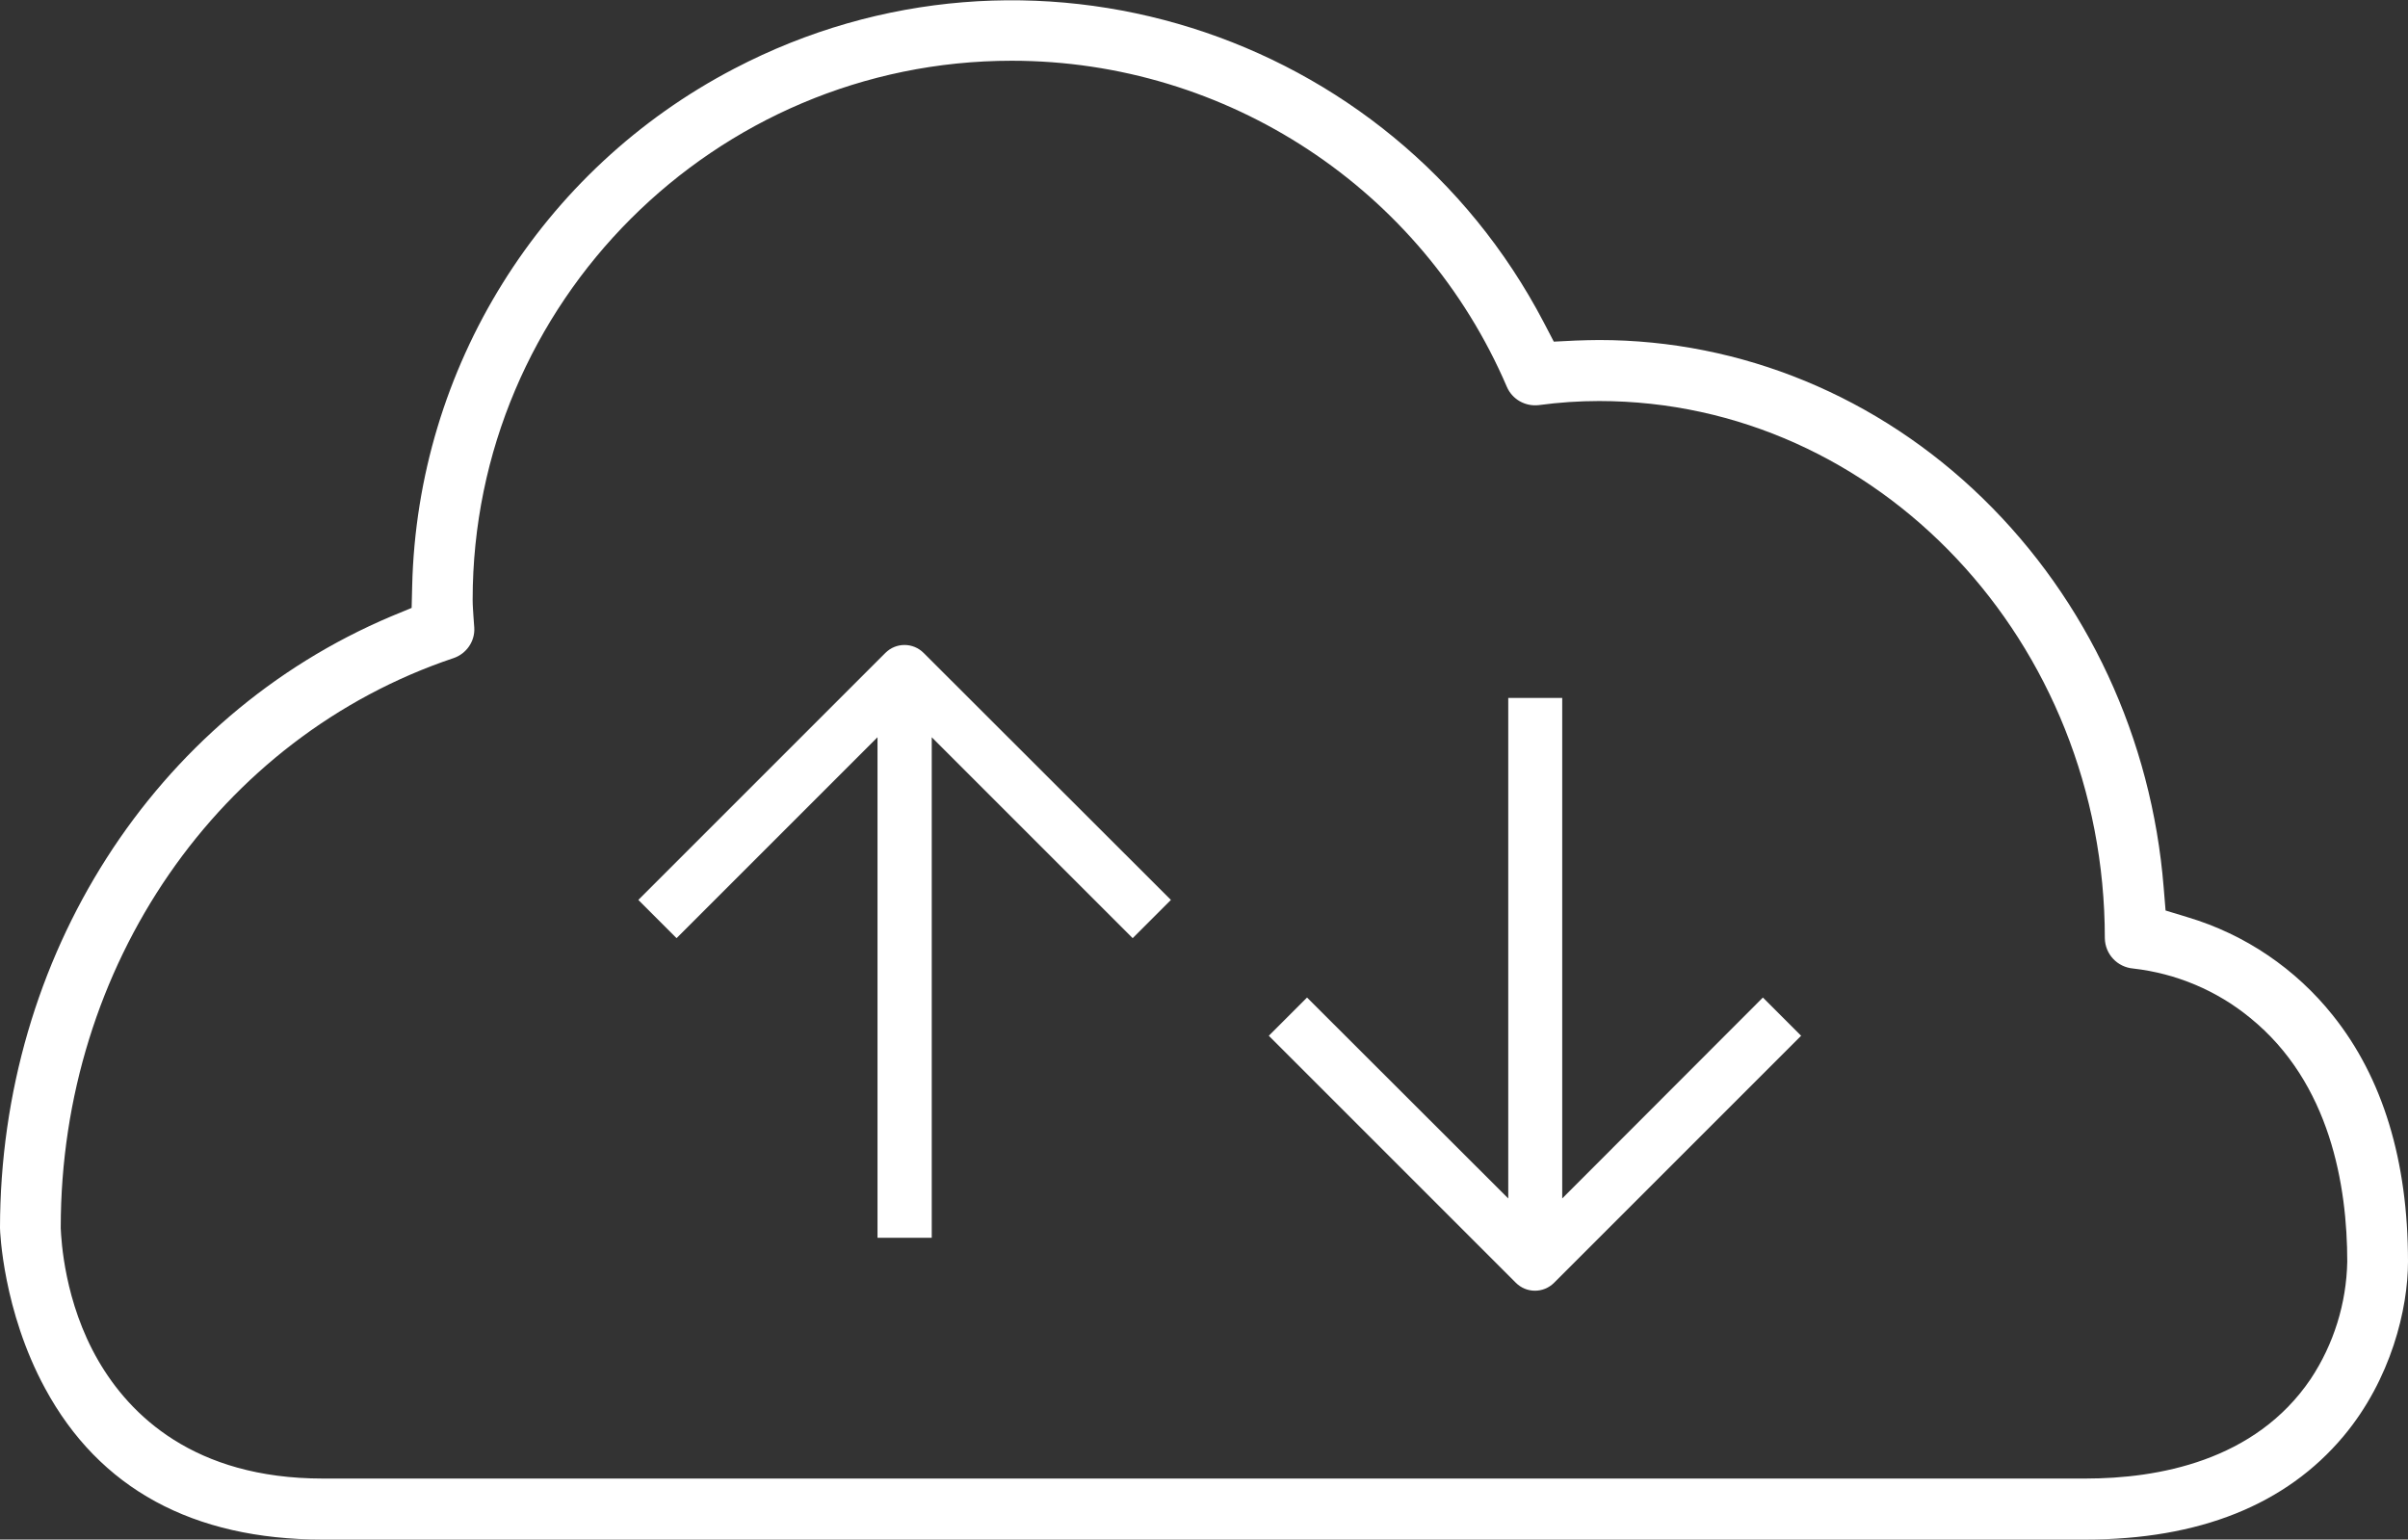
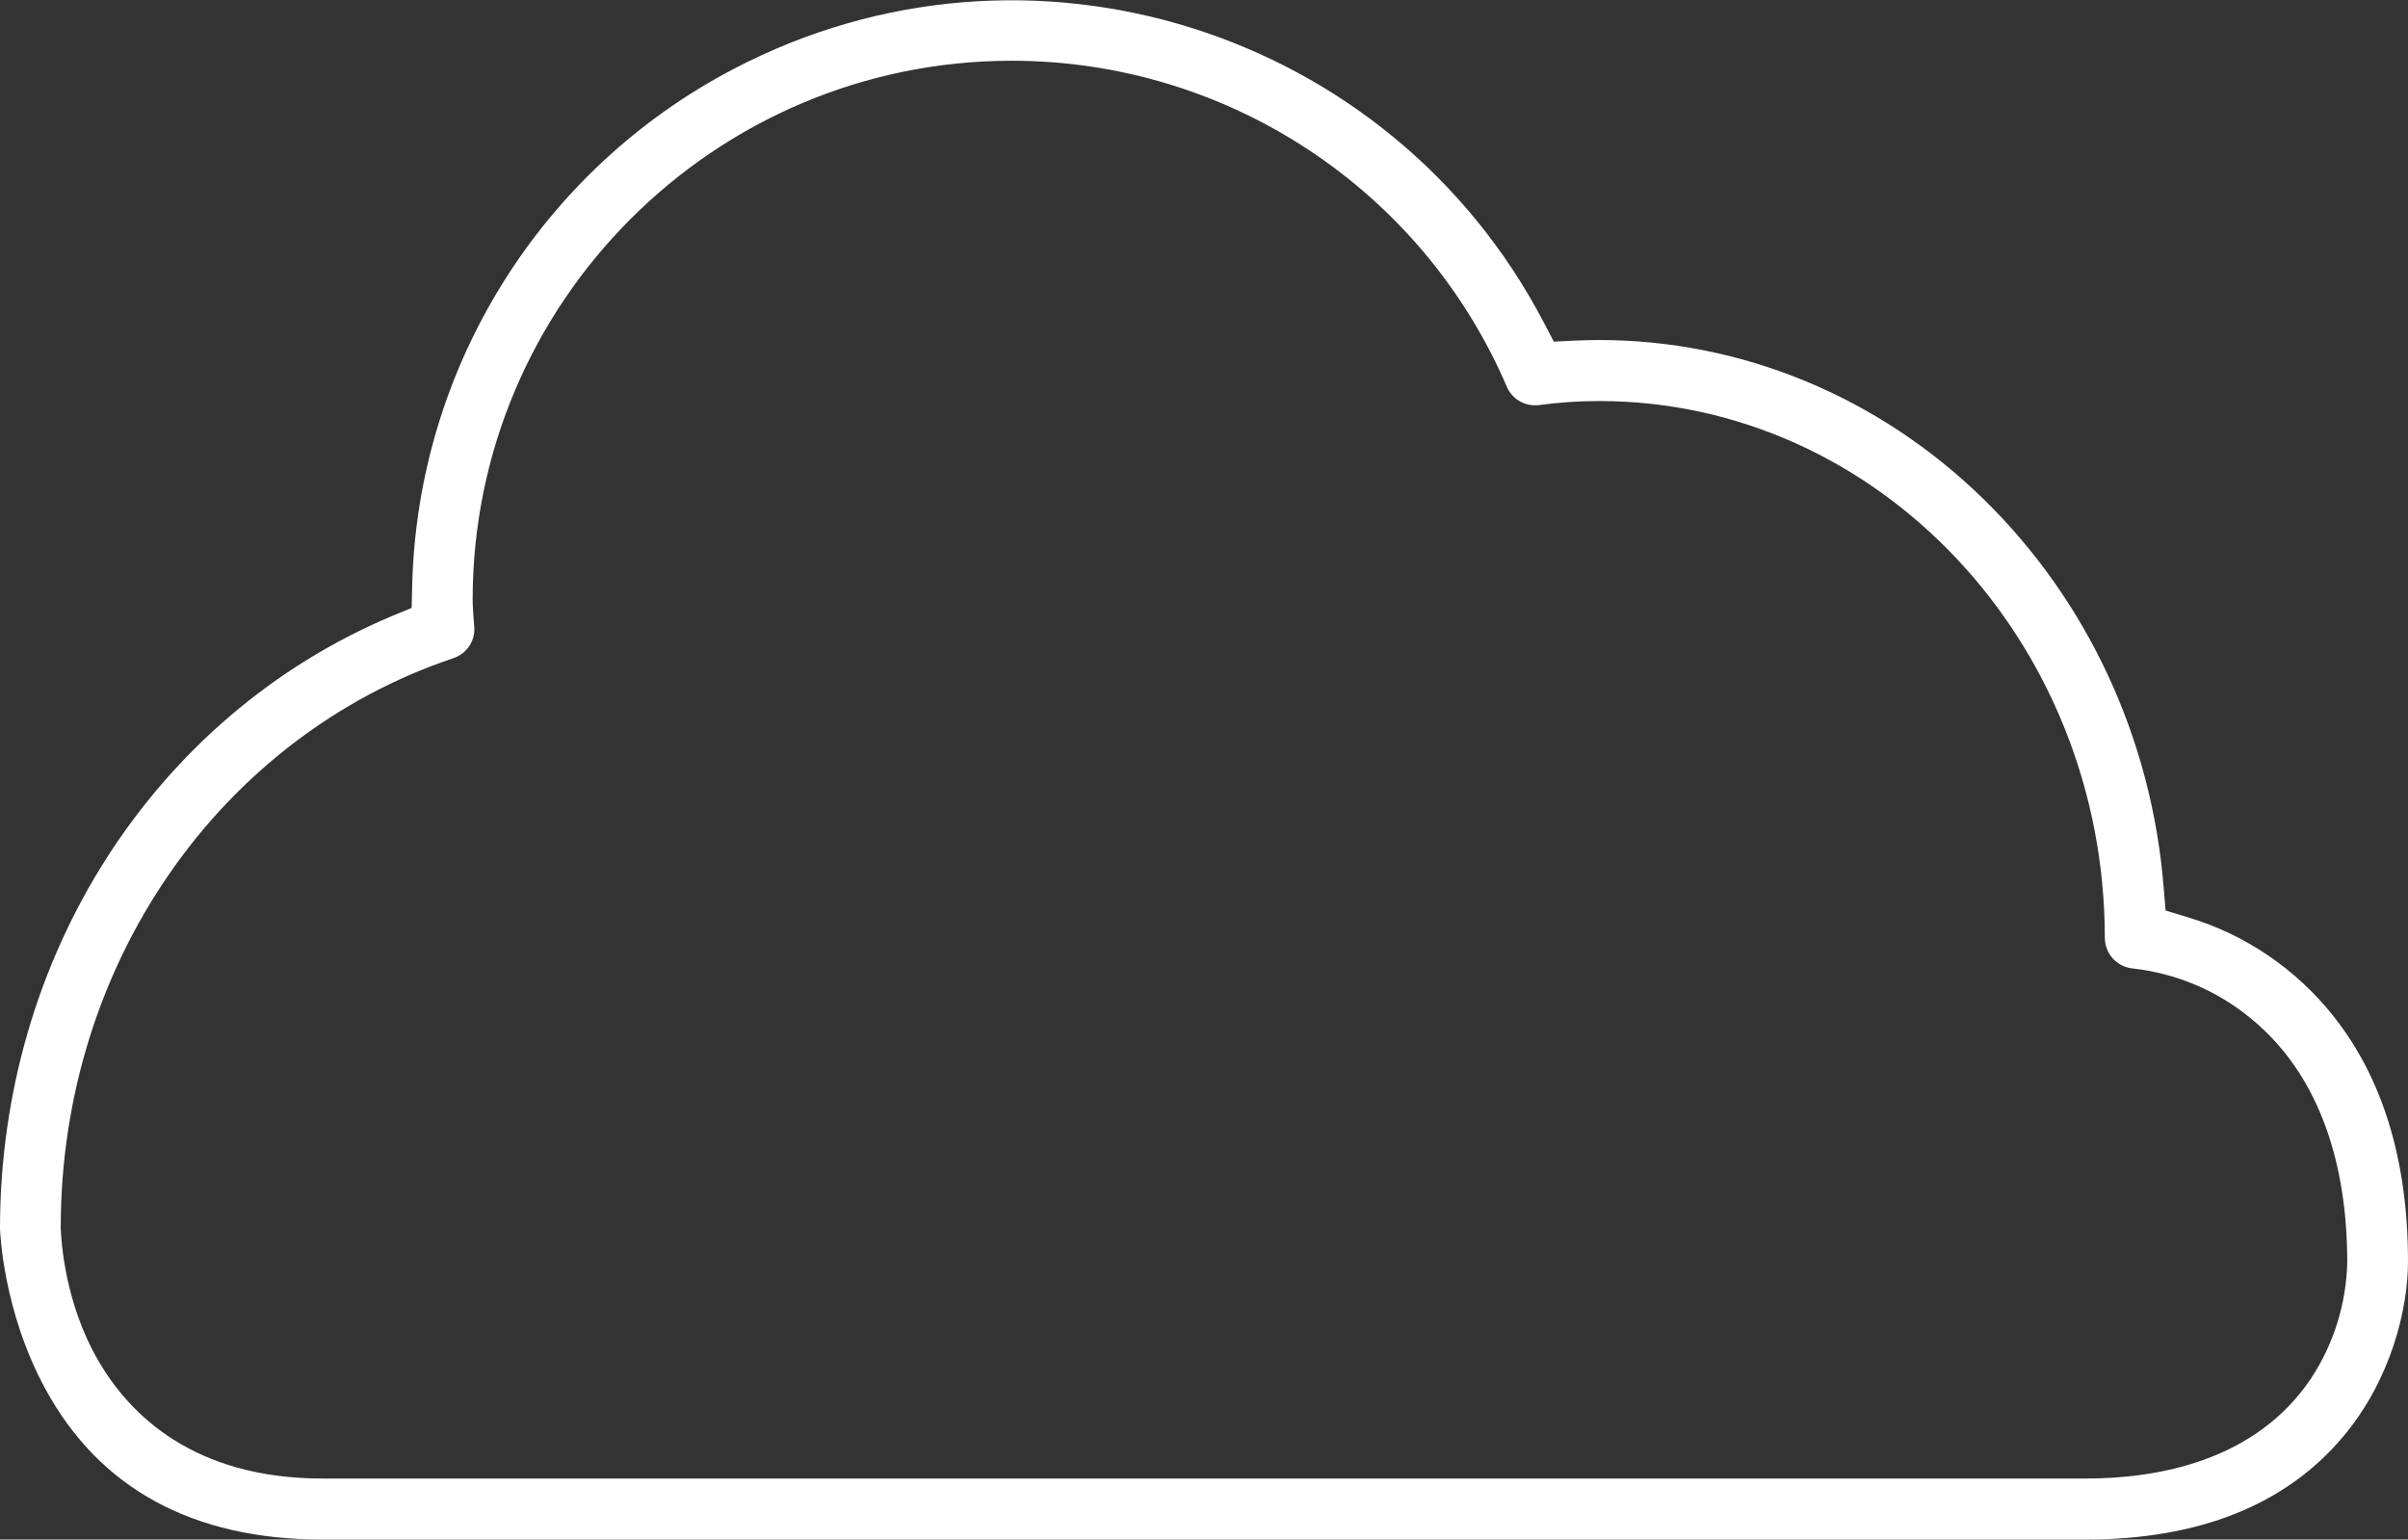
<svg xmlns="http://www.w3.org/2000/svg" version="1.1" id="AWS_-_White" x="0px" y="0px" viewBox="0 0 888 567.8" style="enable-background:new 0 0 888 567.8;" xml:space="preserve">
  <rect x="0" y="0" width="888" height="567.8" fill="#333333" stroke="none" />
  <style type="text/css">
	.st0{fill:#FFFFFF;}
</style>
  <path class="st0" d="M806.8,338.3l-8.2-2.5l-0.7-8.5c-4.4-54.9-28.1-105.9-66.7-143.5s-89-58.4-141.5-58.4c-2.8,0-5.7,0.1-8.7,0.2  l-8,0.4l-3.7-7.1C512.7,10.7,379.1-31.3,270.8,25.3C199.4,62.5,153.9,135.7,152,216.1l-0.2,8.1l-7.5,3.1  C56.7,264.3,0.1,352.8,0,452.9c0,1.2,1.1,30.5,16.6,59.1c20,37,54.5,55.8,102.4,55.8h650c42,0,74-12.8,95.2-38.1  c17.6-21,23.8-47.1,23.8-64.4c0-37.2-9.3-67.8-27.7-90.8C846.6,357.3,827.9,344.6,806.8,338.3z M852.1,508.6  c-20.5,30.3-56.4,36.7-83,36.7H119c-47.6,0-71.2-23.6-82.7-43.4c-12.6-21.7-13.7-44.6-13.9-48.9v-0.3c0-96.5,58.2-180.9,144.9-210  c4.7-1.6,7.9-6.2,7.6-11.2l-0.3-4.1c-0.1-1.9-0.3-4-0.3-6.2c0-109.6,89.2-198.8,198.8-198.8c79.4,0,151.3,47.3,182.6,120.3  c2,4.6,6.8,7.3,11.8,6.7c7.4-1,14.8-1.5,22.2-1.5c102.8,0,186.5,88.8,186.5,198.1c0.1,5.9,4.6,10.7,10.5,11.2  c15.8,1.8,30.8,8.1,43.1,18.2c29.6,24,35.8,62.1,35.8,89.9C865.3,480.7,860.6,495.8,852.1,508.6L852.1,508.6z" />
-   <path class="st0" d="M340.6,240.8c-3.9-3.9-10.2-3.9-14.1,0l0,0l-91.1,91.1l14.1,14.1l74.1-74.1v184.6h20V271.9l74.1,74.1l14.1-14.1  L340.6,240.8z" />
-   <path class="st0" d="M576.1,257.4h-19.9V442L482,367.9L467.9,382l91.1,91.1c3.9,3.9,10.2,3.9,14.1,0l91.1-91.1l-14.1-14.1L576.1,442  V257.4z" />
</svg>